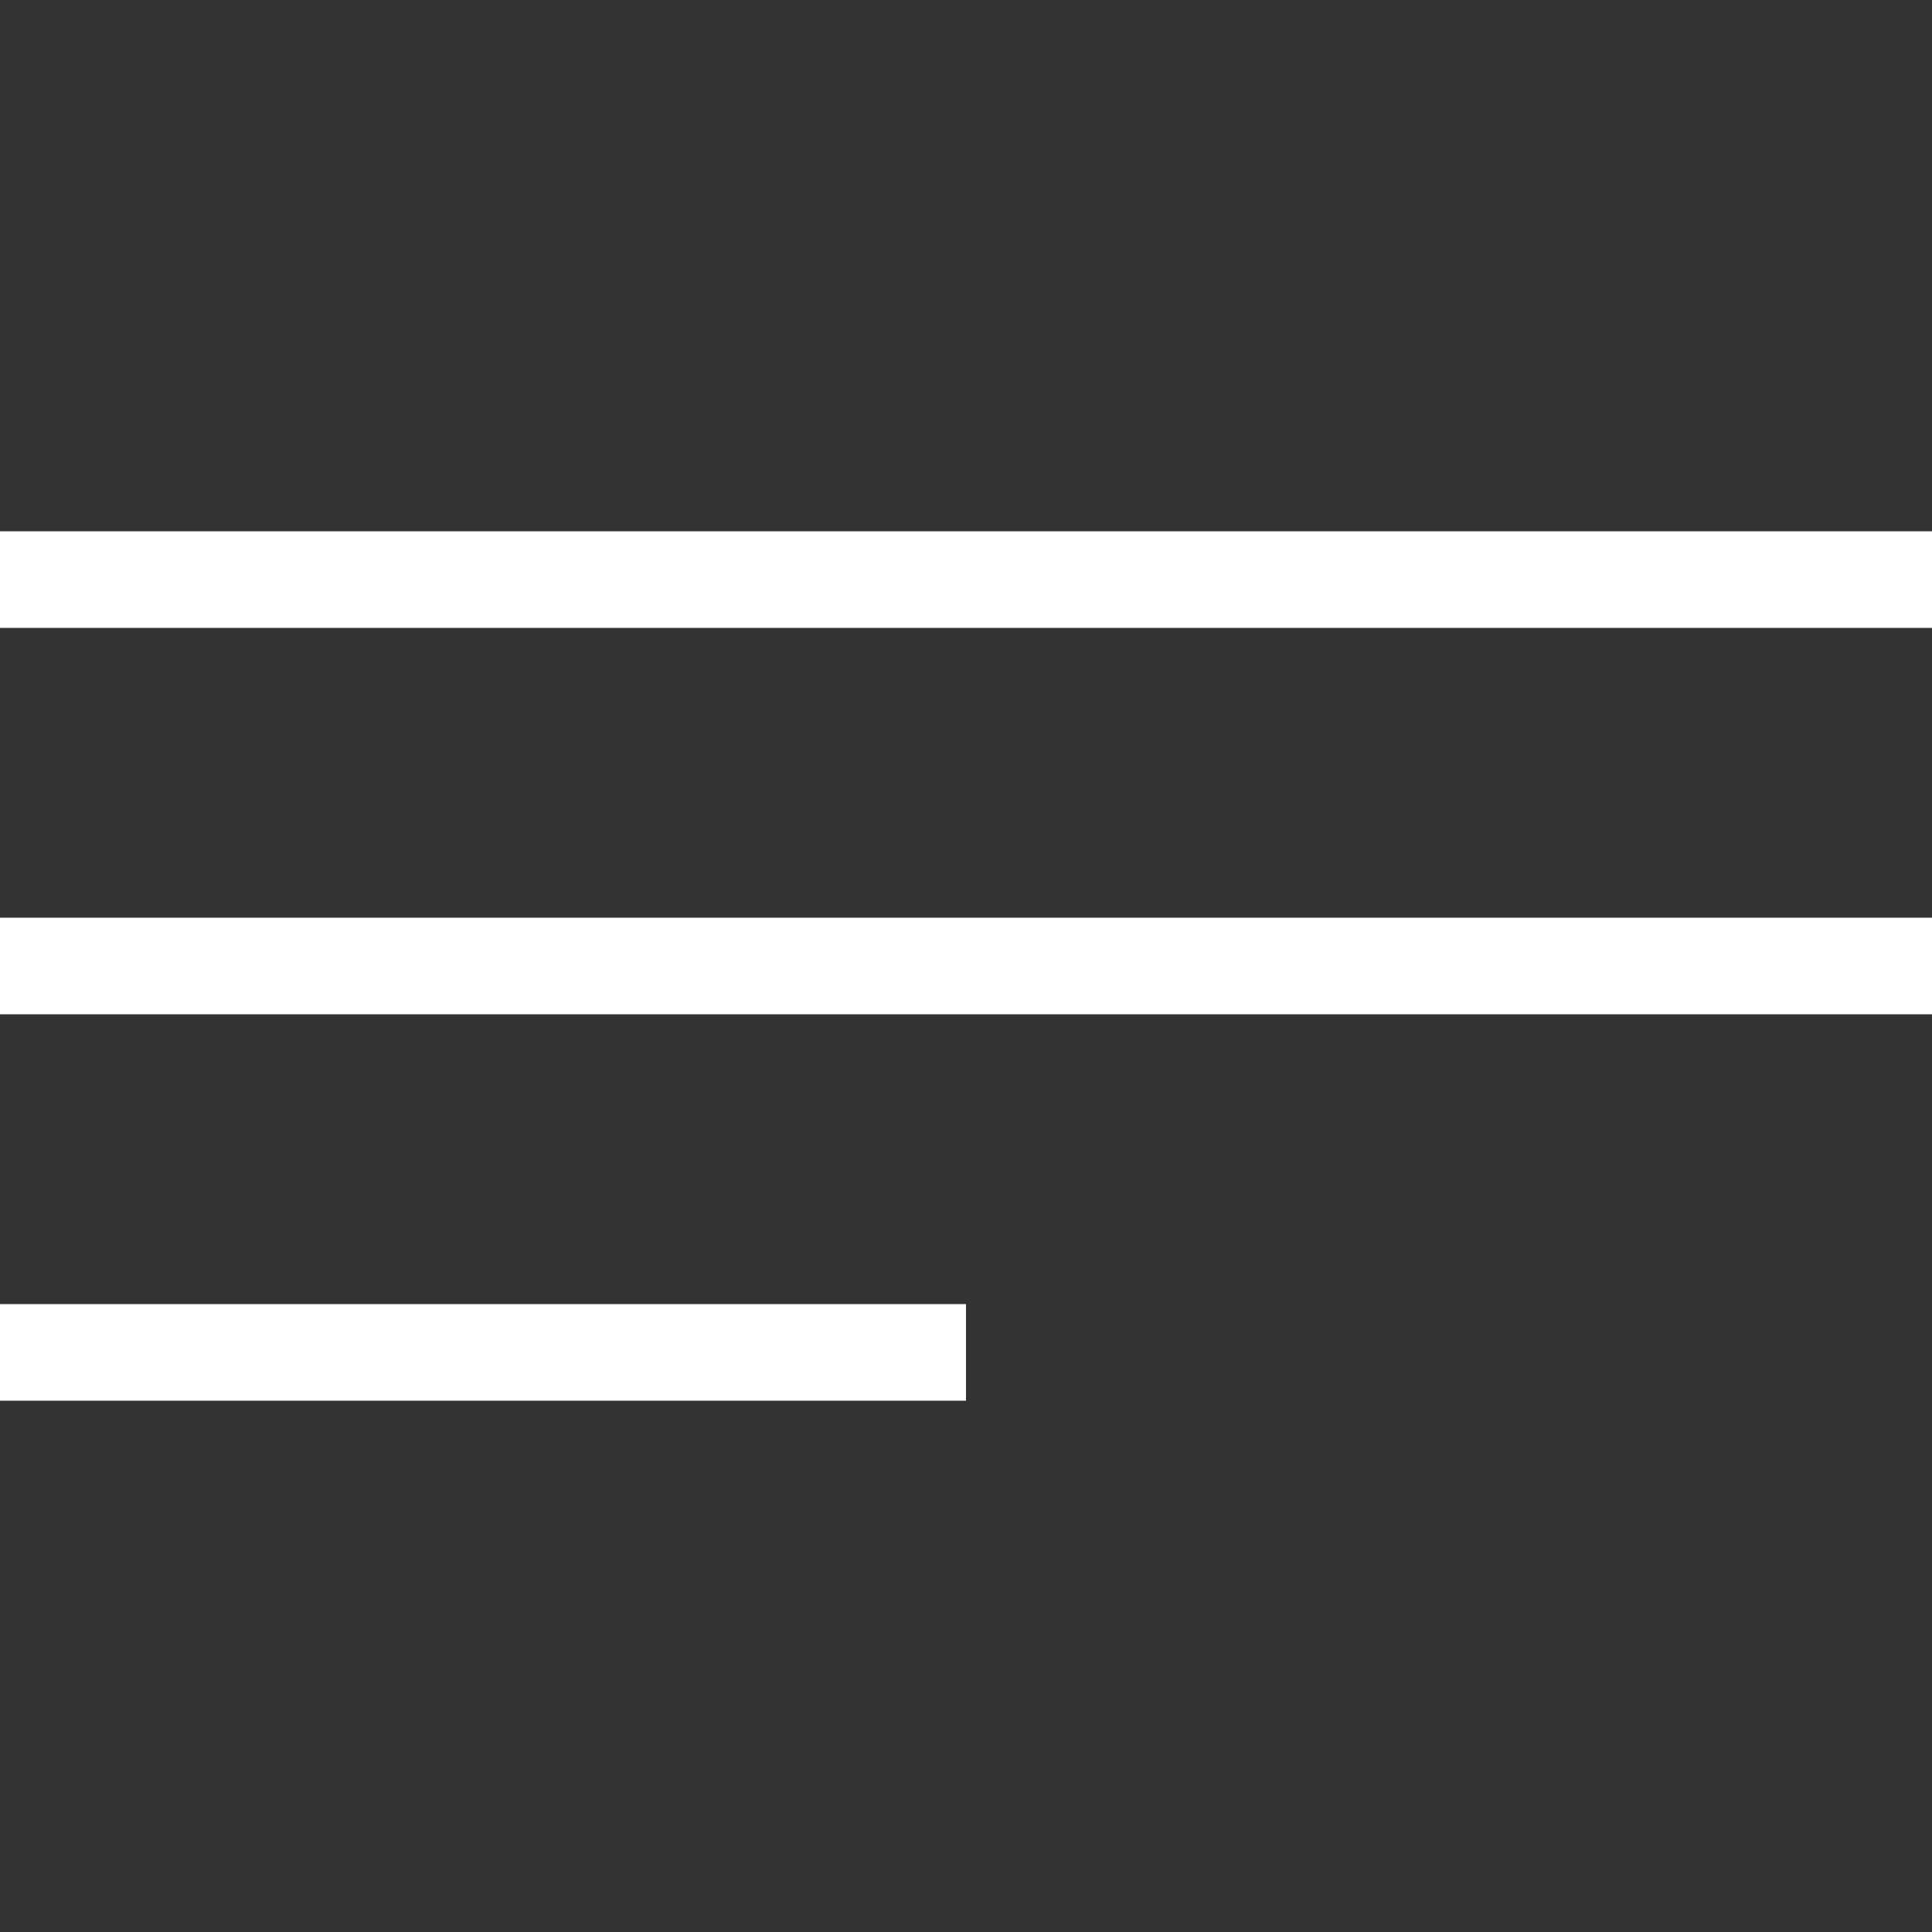
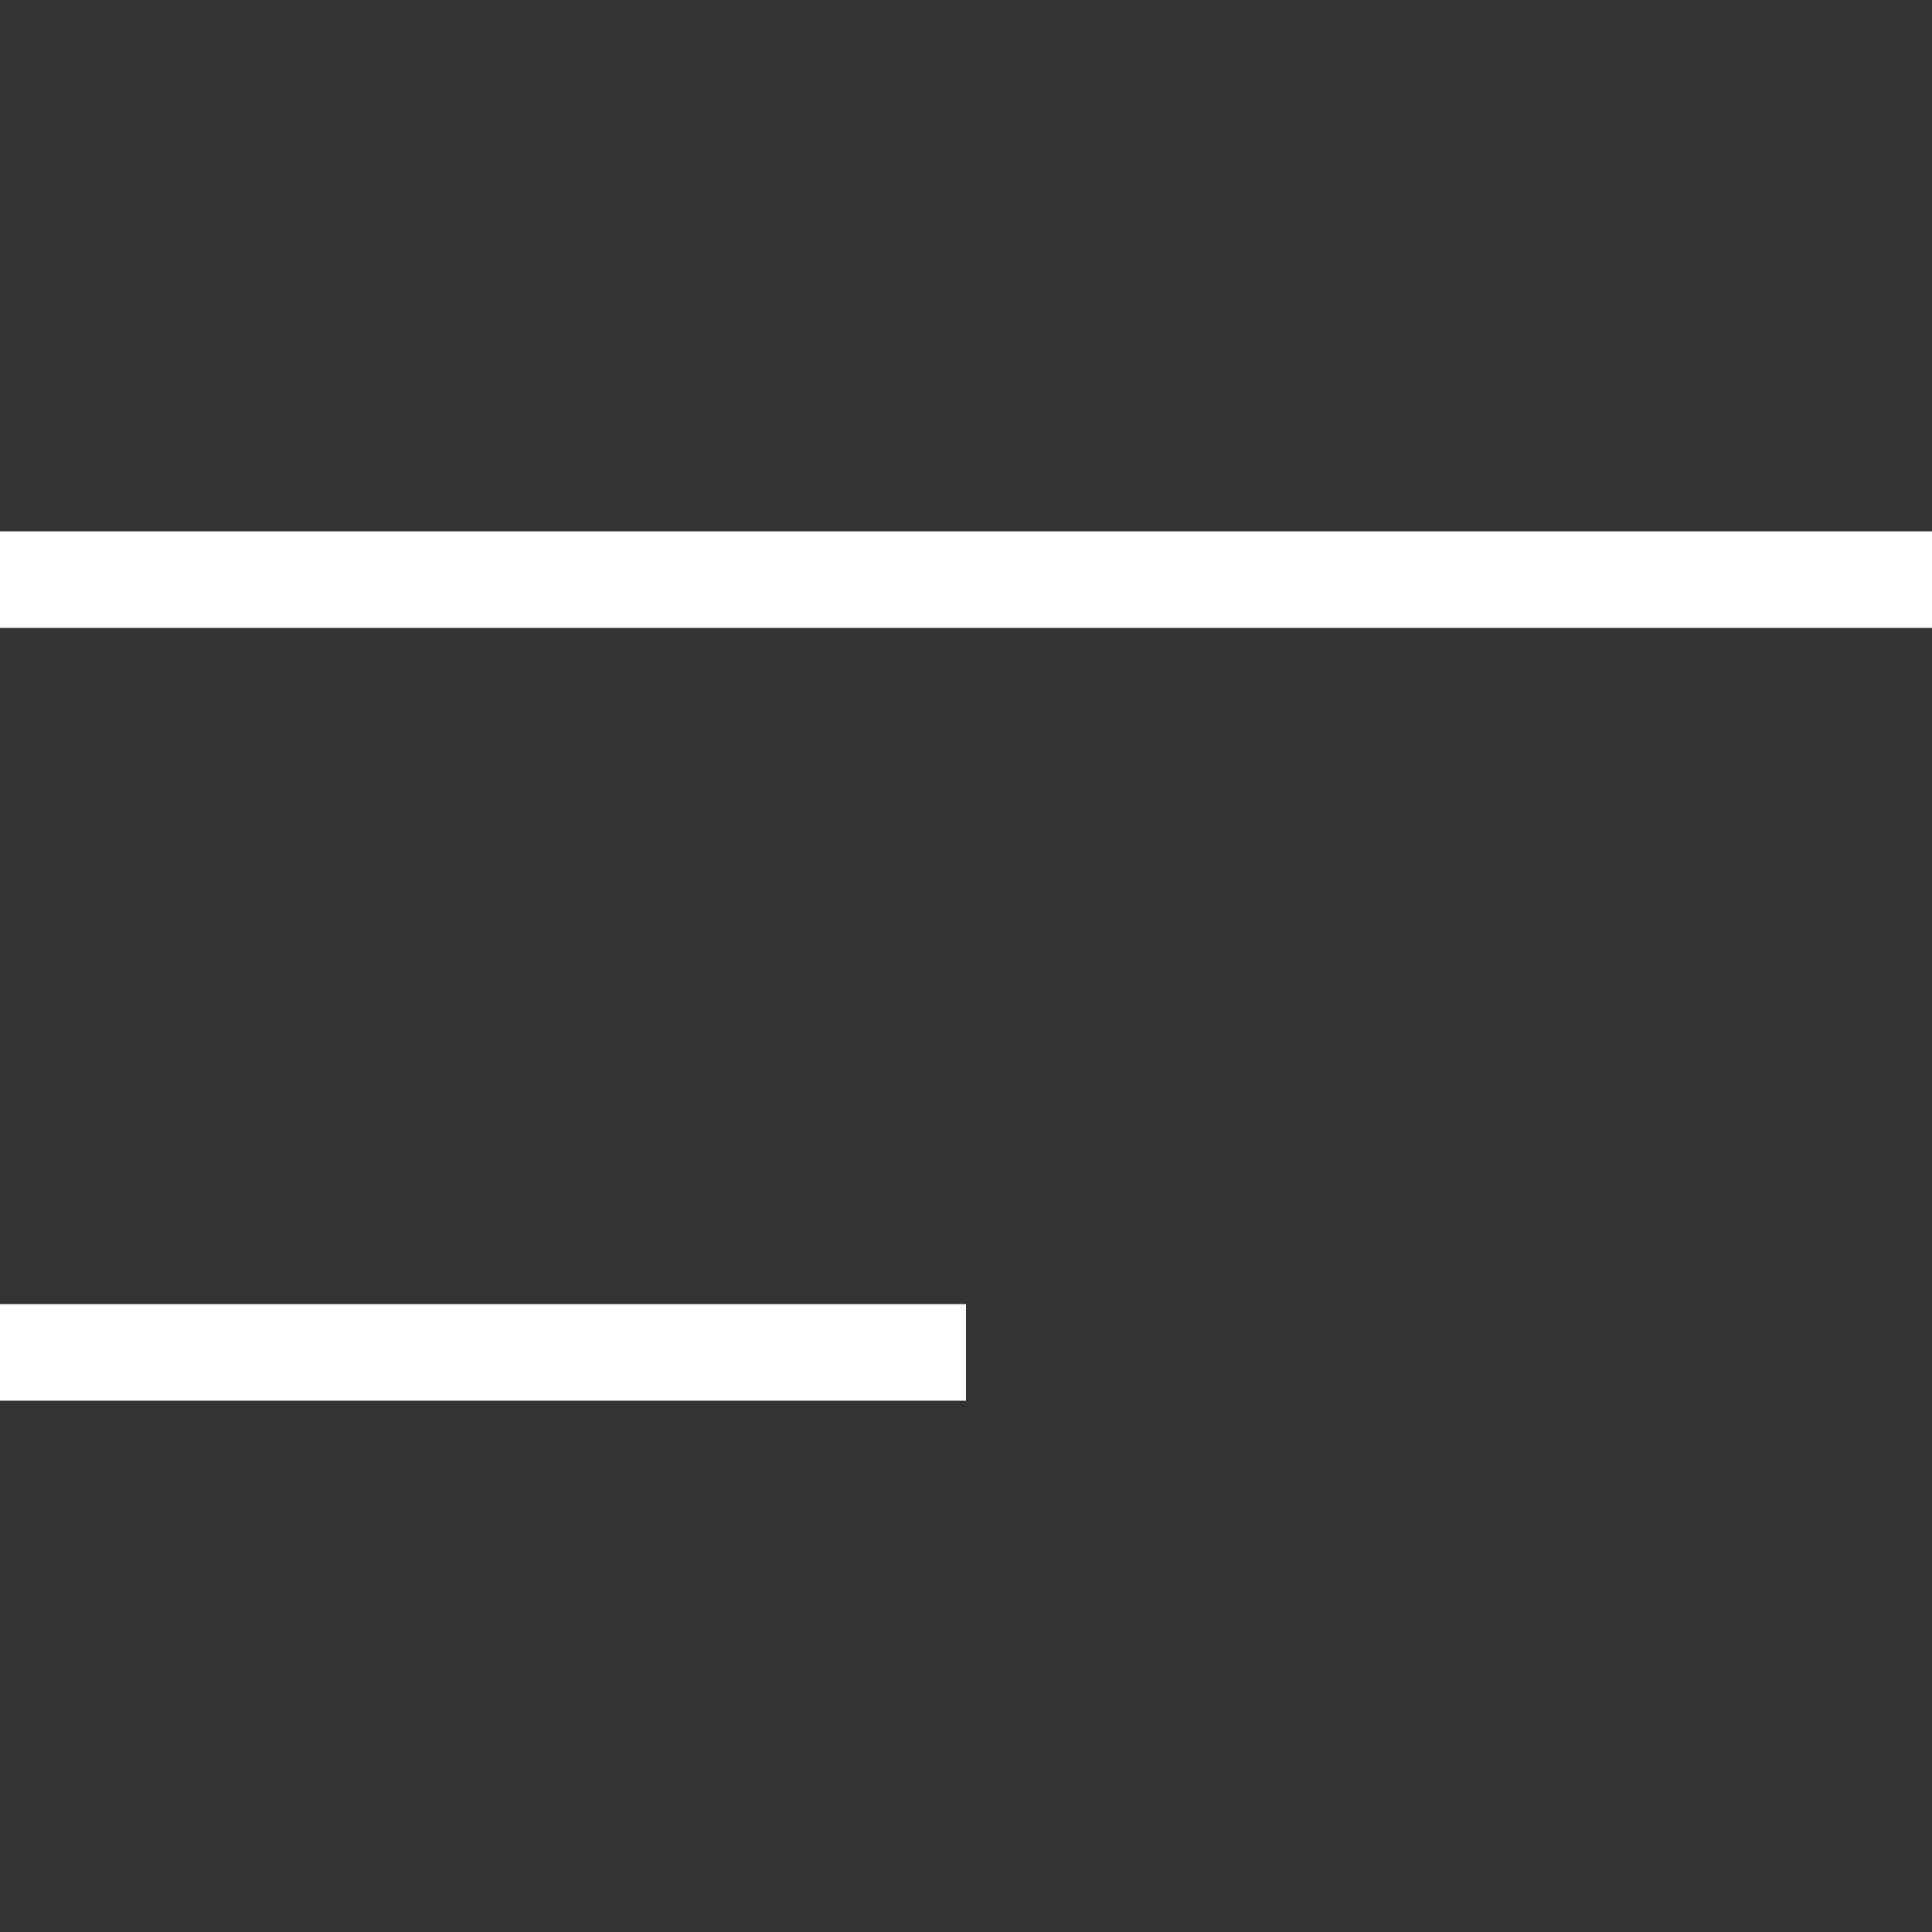
<svg xmlns="http://www.w3.org/2000/svg" width="40" height="40" viewBox="0 0 40 40" fill="none">
  <rect x="0" y="0" width="40" height="40" fill="#333333" stroke="none" />
  <path d="M0 12H40" stroke="white" stroke-width="2" />
-   <path d="M0 20H40" stroke="white" stroke-width="2" />
  <path d="M0 28H20" stroke="white" stroke-width="2" />
</svg>